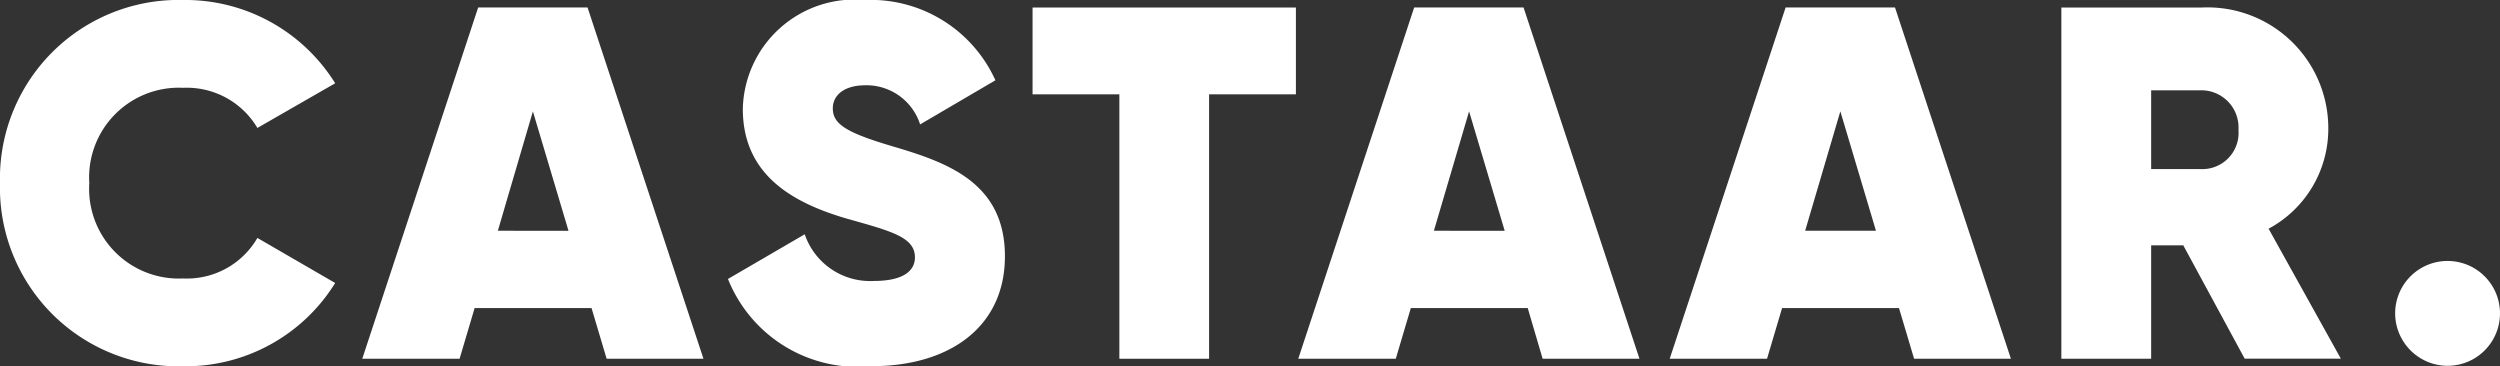
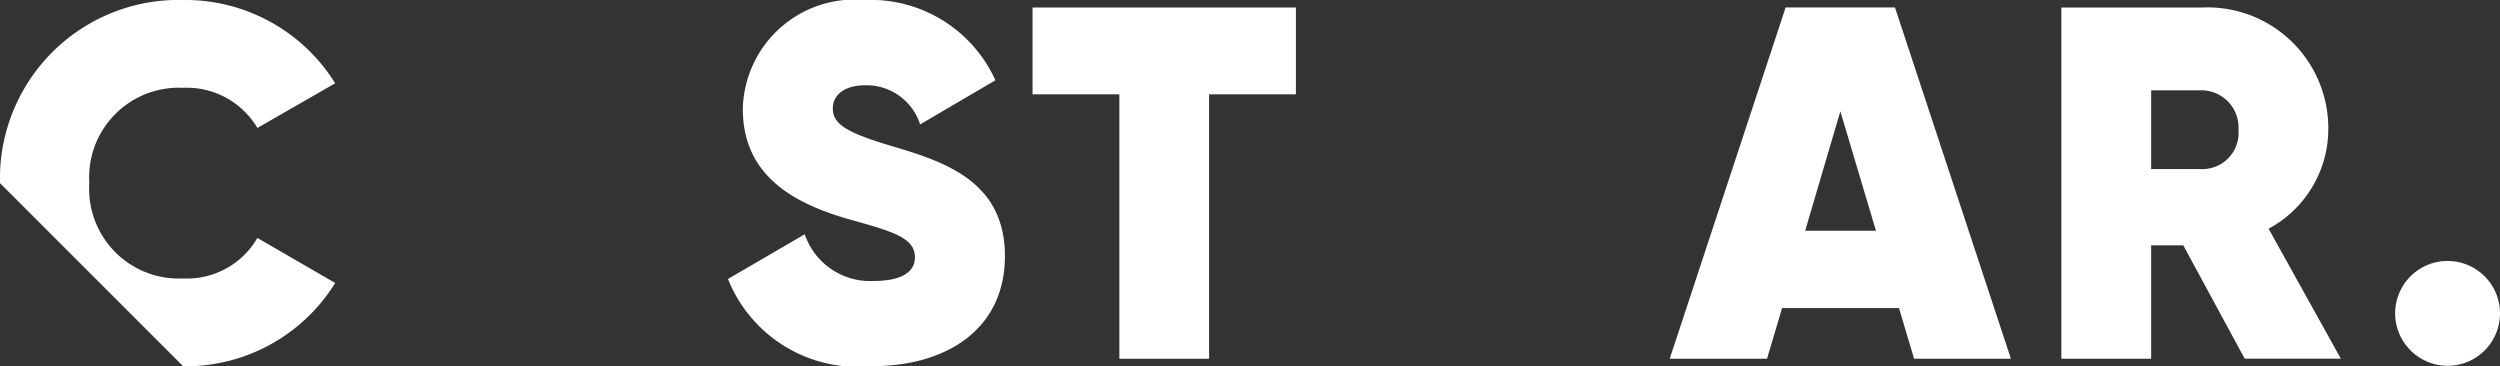
<svg xmlns="http://www.w3.org/2000/svg" width="65.144" height="9.544" viewBox="0 0 65.144 9.544">
  <rect x="0" y="0" width="65.144" height="9.544" fill="#333333" stroke="none" />
  <g id="Illustratie_1" data-name="Illustratie 1" transform="translate(180.959 26.512)">
    <g id="Group_27" data-name="Group 27" transform="translate(-180.959 -26.512)">
-       <path id="Path_40" data-name="Path 40" d="M0,4.772A4.653,4.653,0,0,1,4.772,0,4.6,4.6,0,0,1,8.734,2.17L6.707,3.334A2.137,2.137,0,0,0,4.772,2.288,2.337,2.337,0,0,0,2.327,4.772,2.337,2.337,0,0,0,4.772,7.256,2.121,2.121,0,0,0,6.707,6.2L8.734,7.374a4.585,4.585,0,0,1-3.961,2.17A4.653,4.653,0,0,1,0,4.772Z" fill="#fff" />
-       <path id="Path_41" data-name="Path 41" d="M144.741,10.714h-3.046l-.392,1.32h-2.536l3.02-9.152h2.85l3.02,9.152h-2.523Zm-.6-2.013-.928-3.112L142.3,8.7Z" transform="translate(-129.327 -2.687)" fill="#fff" />
+       <path id="Path_40" data-name="Path 40" d="M0,4.772A4.653,4.653,0,0,1,4.772,0,4.6,4.6,0,0,1,8.734,2.17L6.707,3.334A2.137,2.137,0,0,0,4.772,2.288,2.337,2.337,0,0,0,2.327,4.772,2.337,2.337,0,0,0,4.772,7.256,2.121,2.121,0,0,0,6.707,6.2L8.734,7.374a4.585,4.585,0,0,1-3.961,2.17Z" fill="#fff" />
      <path id="Path_42" data-name="Path 42" d="M278.873,7.269l2-1.164a1.8,1.8,0,0,0,1.8,1.216c.824,0,1.072-.3,1.072-.614,0-.523-.6-.68-1.765-1.007-1.438-.418-2.72-1.151-2.72-2.863A2.916,2.916,0,0,1,282.442,0a3.567,3.567,0,0,1,3.4,2.092L283.88,3.242a1.467,1.467,0,0,0-1.425-1.02c-.575,0-.85.275-.85.6,0,.405.327.628,1.569.994,1.412.418,2.916.941,2.916,2.863,0,1.817-1.412,2.863-3.478,2.863A3.641,3.641,0,0,1,278.873,7.269Z" transform="translate(-259.904 0)" fill="#fff" />
      <path id="Path_43" data-name="Path 43" d="M402.4,5.145h-2.262v6.89H397.8V5.145h-2.262V2.883H402.4Z" transform="translate(-368.632 -2.687)" fill="#fff" />
-       <path id="Path_44" data-name="Path 44" d="M503.379,10.714h-3.046l-.392,1.32H497.4l3.02-9.152h2.85l3.02,9.152h-2.523Zm-.6-2.013-.928-3.112L500.934,8.7Z" transform="translate(-463.57 -2.687)" fill="#fff" />
      <path id="Path_45" data-name="Path 45" d="M645.6,10.714h-3.046l-.392,1.32h-2.536l3.02-9.152h2.85l3.02,9.152h-2.523ZM645,8.7l-.928-3.112L643.155,8.7Z" transform="translate(-596.117 -2.687)" fill="#fff" />
      <path id="Path_46" data-name="Path 46" d="M792.9,9.08h-.837v2.955h-2.34V2.883h3.661a3.149,3.149,0,0,1,3.295,3.164,2.953,2.953,0,0,1-1.556,2.6l1.883,3.386H794.5Zm-.837-1.987h1.294a.944.944,0,0,0,.981-1.02.969.969,0,0,0-.981-1.033h-1.294Z" transform="translate(-736.009 -2.687)" fill="#fff" />
      <path id="Path_47" data-name="Path 47" d="M917.534,101.5a1.366,1.366,0,1,1,1.373,1.36A1.37,1.37,0,0,1,917.534,101.5Z" transform="translate(-855.122 -93.328)" fill="#fff" />
    </g>
  </g>
</svg>